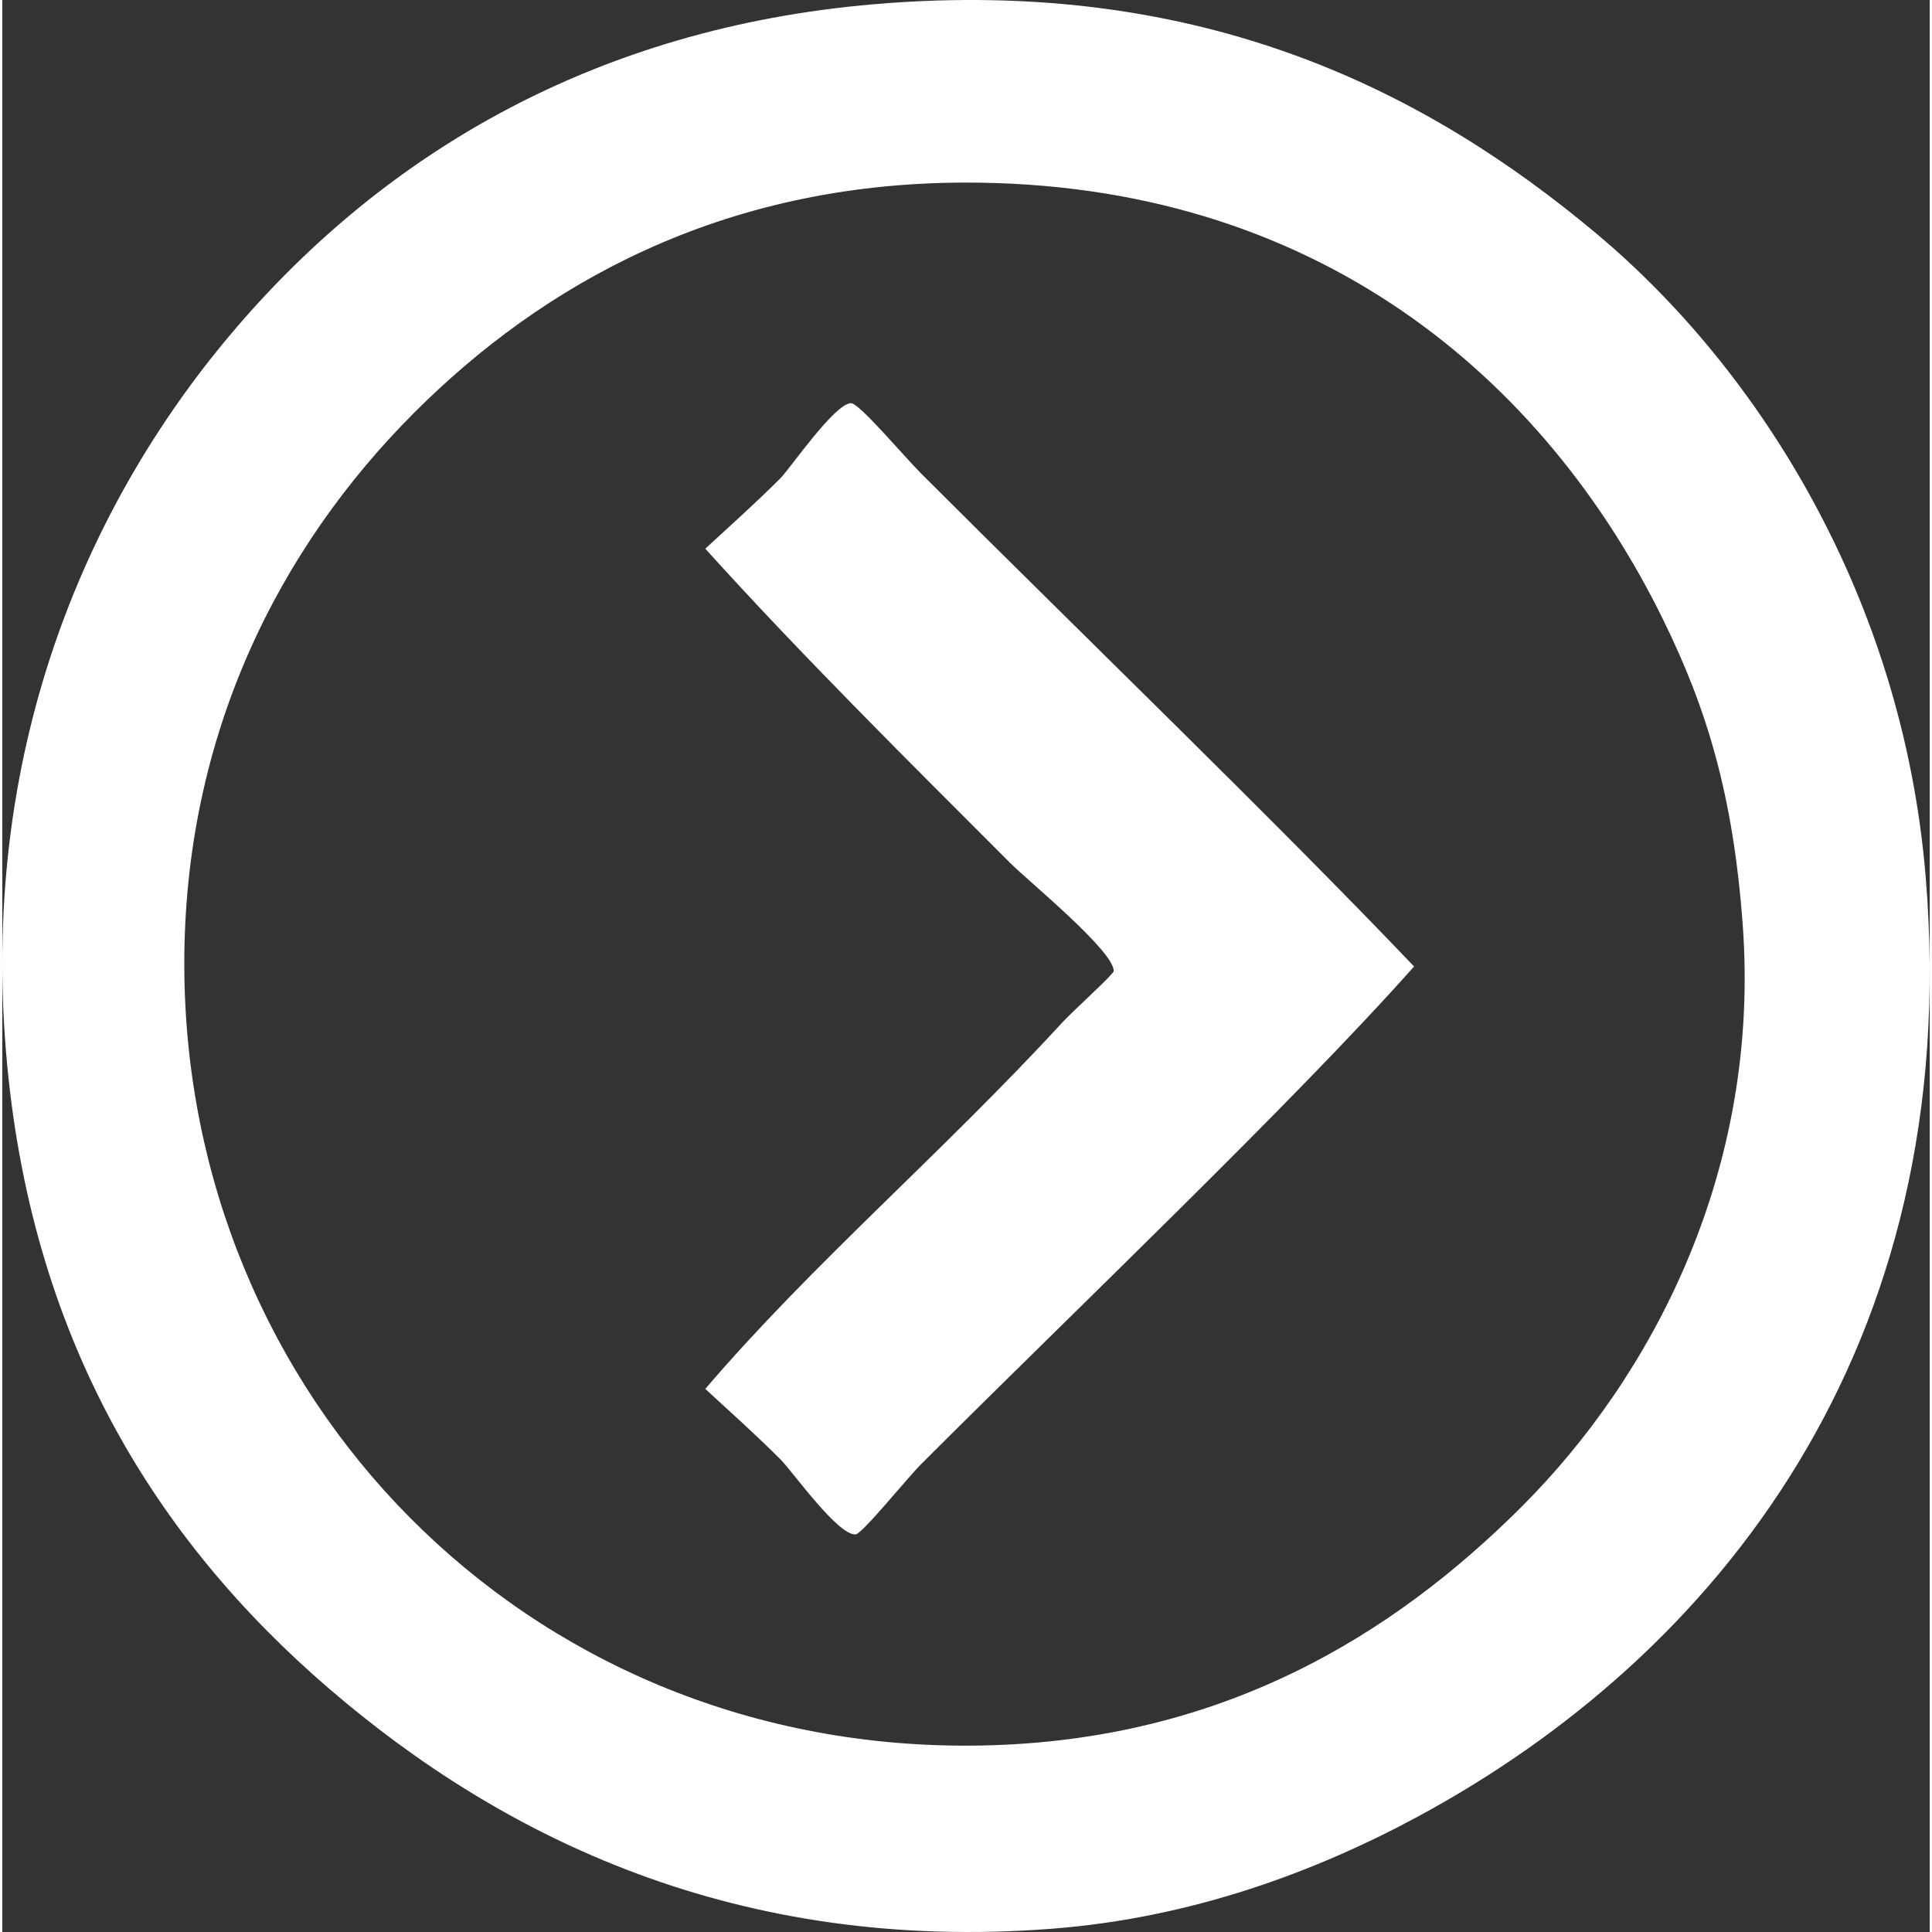
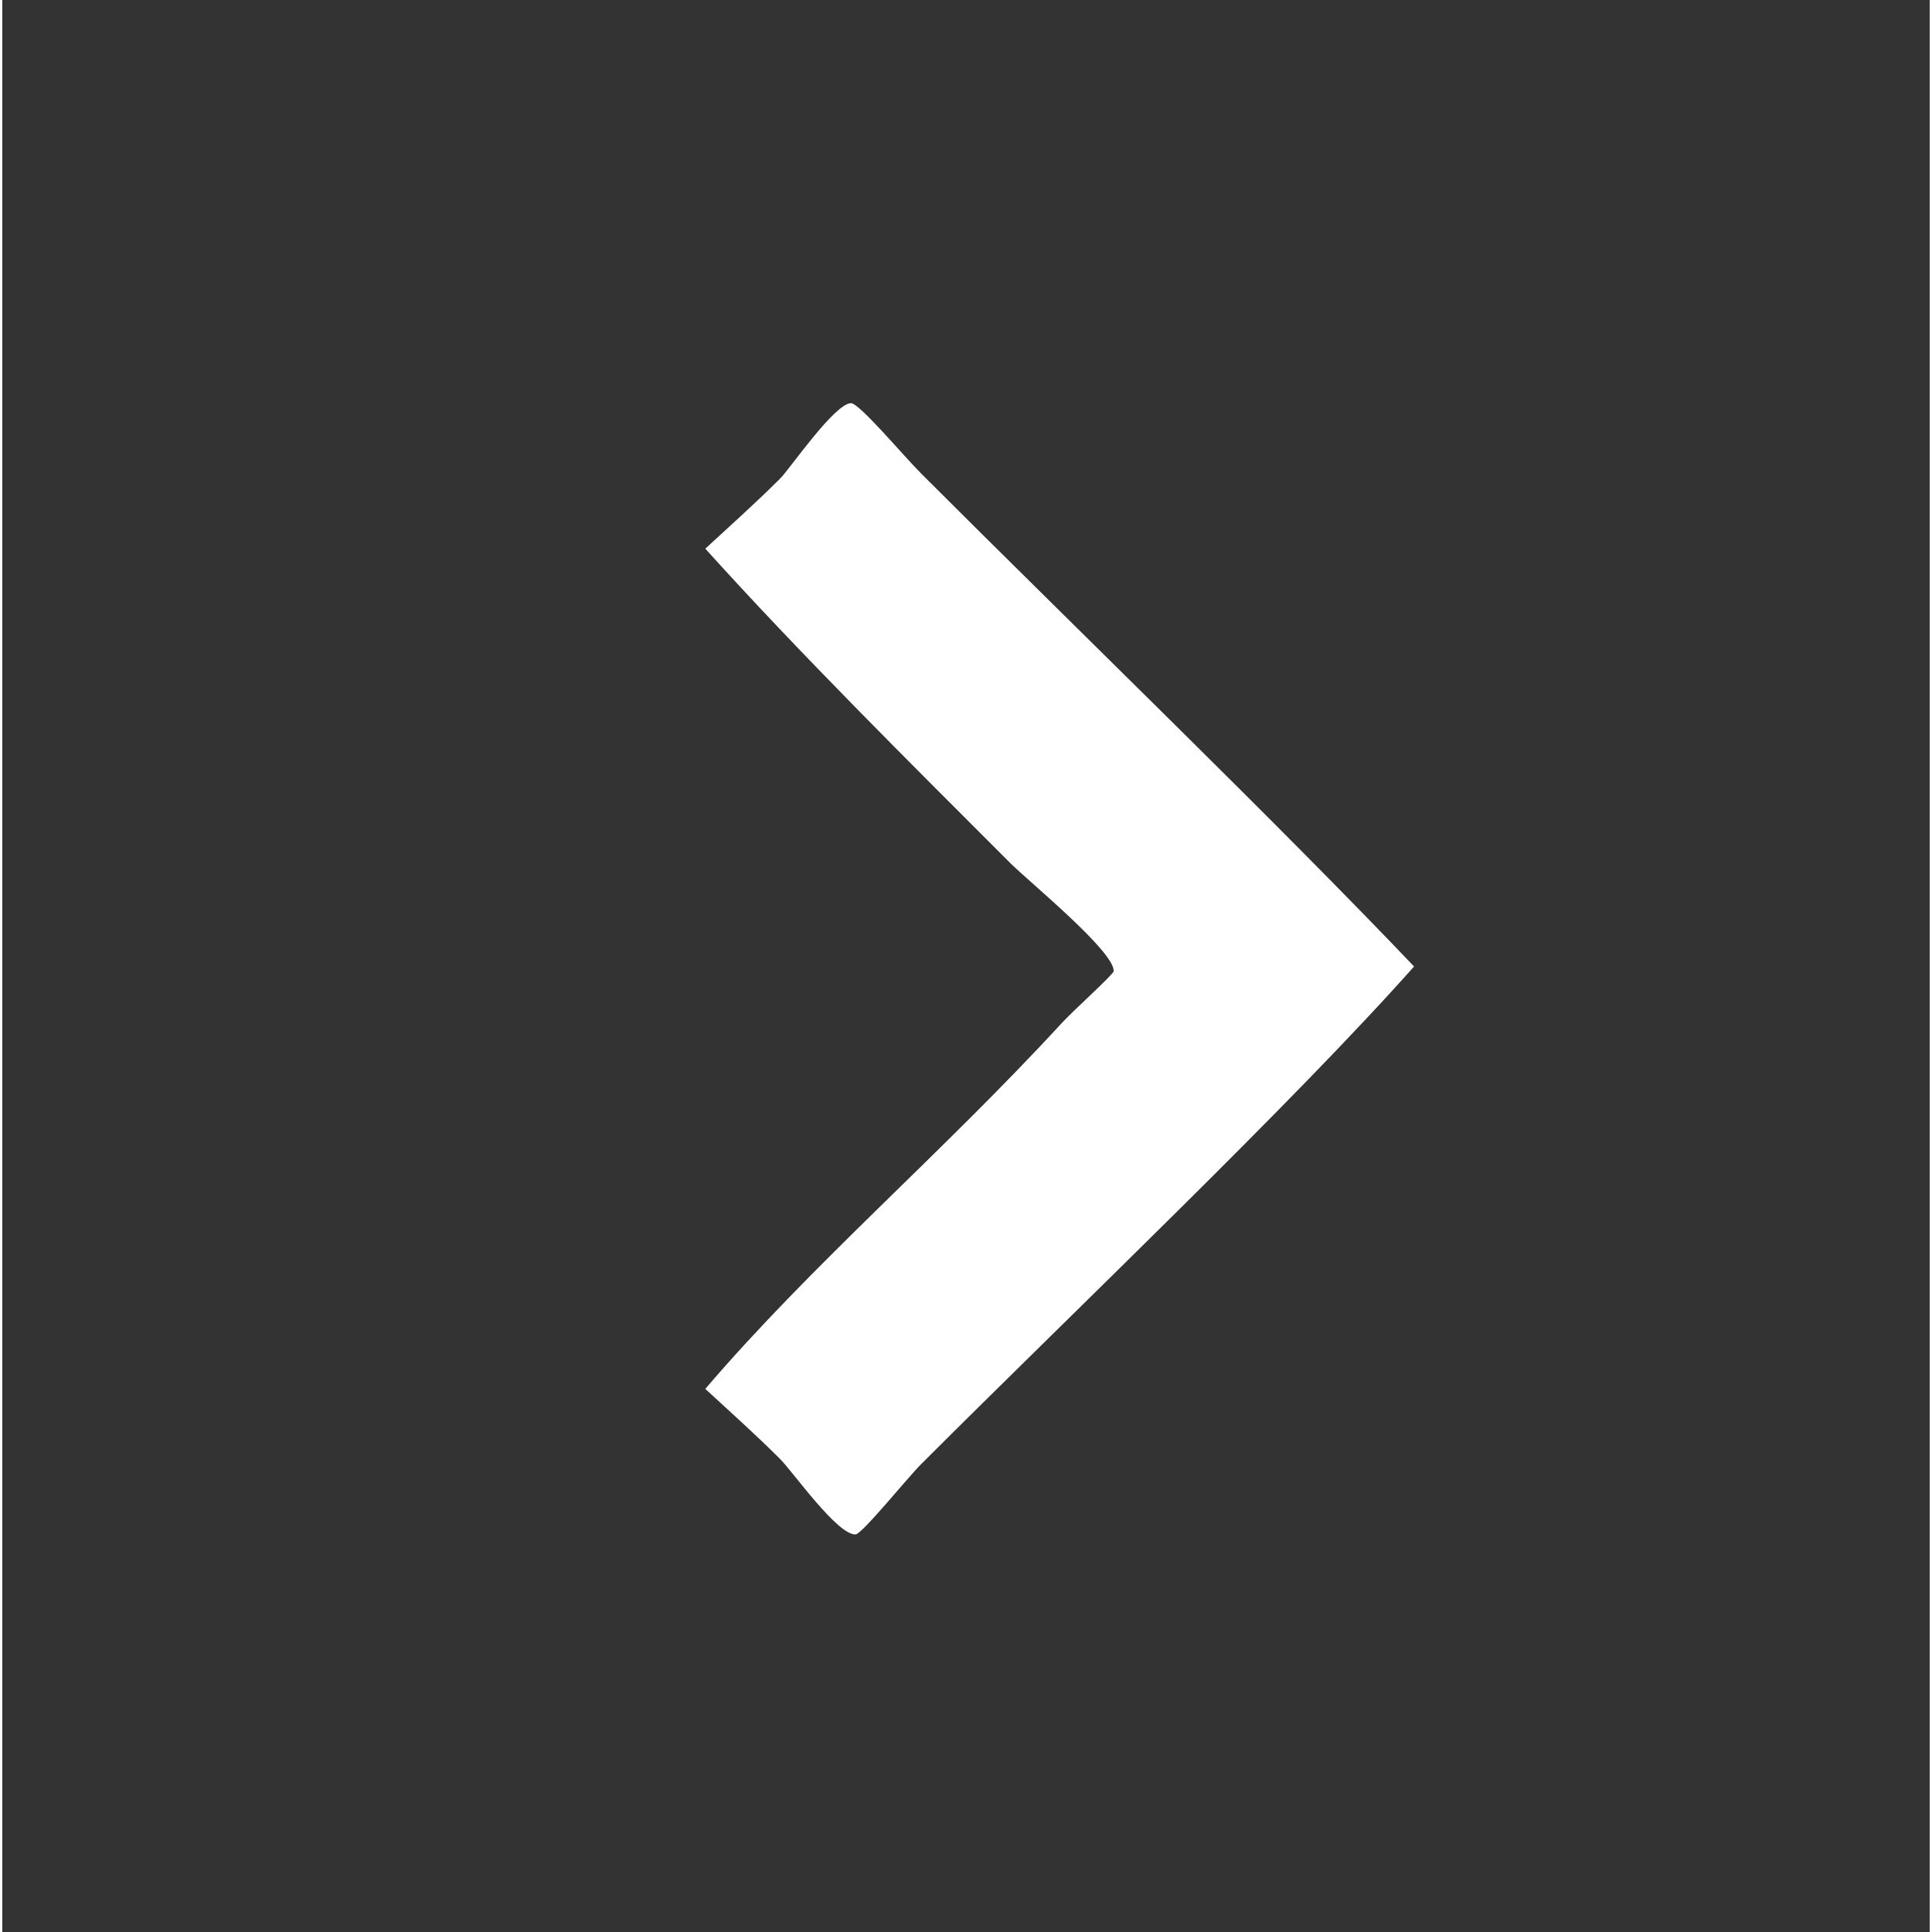
<svg xmlns="http://www.w3.org/2000/svg" version="1.1" viewBox="0 0 99.597 99.835" overflow="visible" enable-background="new 0 0 99.597 99.835" xml:space="preserve" x="0px" y="0px" aria-hidden="true" width="99px" height="99px" style="fill:url(#CerosGradient_id5333bcb63);">
  <rect x="0" y="0" width="99.597" height="99.835" fill="#333333" stroke="none" />
  <defs>
    <linearGradient class="cerosgradient" data-cerosgradient="true" id="CerosGradient_id5333bcb63" gradientUnits="userSpaceOnUse" x1="50%" y1="100%" x2="50%" y2="0%">
      <stop offset="0%" stop-color="#FFFFFF" />
      <stop offset="100%" stop-color="#FFFFFF" />
    </linearGradient>
    <linearGradient />
  </defs>
  <g>
    <g>
      <path d="M44.09,79.291c-0.932,0.041-3.241-3.239-3.881-3.881c-1.343-1.342-2.615-2.468-3.882-3.64    c5.519-6.458,12.278-12.22,18.435-18.92c0.582-0.632,2.661-2.502,2.668-2.666c0.044-1.017-4.388-4.632-5.337-5.579    c-5.3-5.303-10.884-10.84-15.766-16.252c1.281-1.187,2.55-2.306,3.882-3.639c0.481-0.479,2.783-3.844,3.639-3.881    c0.428-0.017,2.687,2.689,3.636,3.64c8.122,8.121,18.432,18.079,25.468,25.47c-6.318,7.104-17.45,17.695-25.468,25.712    C46.751,76.387,44.43,79.273,44.09,79.291z" style="fill:url(#CerosGradient_id5333bcb63);" />
-       <path d="M12.074,16.952C19.781,7.959,30.616,1.45,45.058,0.217C62.19-1.244,73.81,4.884,82.413,12.104    c8.315,6.976,15.788,18.733,16.979,33.229c1.999,24.366-10.885,40.232-26.196,48.512c-5.37,2.904-11.759,5.259-18.919,5.818    c-16.331,1.277-28.438-4.717-37.353-12.371C7.916,79.562,1.401,69.094,0.188,54.307C-1.129,38.284,4.649,25.613,12.074,16.952z     M9.405,49.942c0.073,22.202,17.524,40.337,40.506,40.264c12.985-0.042,22.02-5.767,28.623-12.371    c6.673-6.67,12.346-17.295,11.399-30.077c-0.495-6.709-1.866-11.174-4.124-15.766C79.734,19.634,67.962,9.378,49.668,9.435    C37.137,9.474,27.908,14.7,21.291,21.319C14.31,28.297,9.364,38.001,9.405,49.942z" style="fill:url(#CerosGradient_id5333bcb63);" />
    </g>
  </g>
</svg>